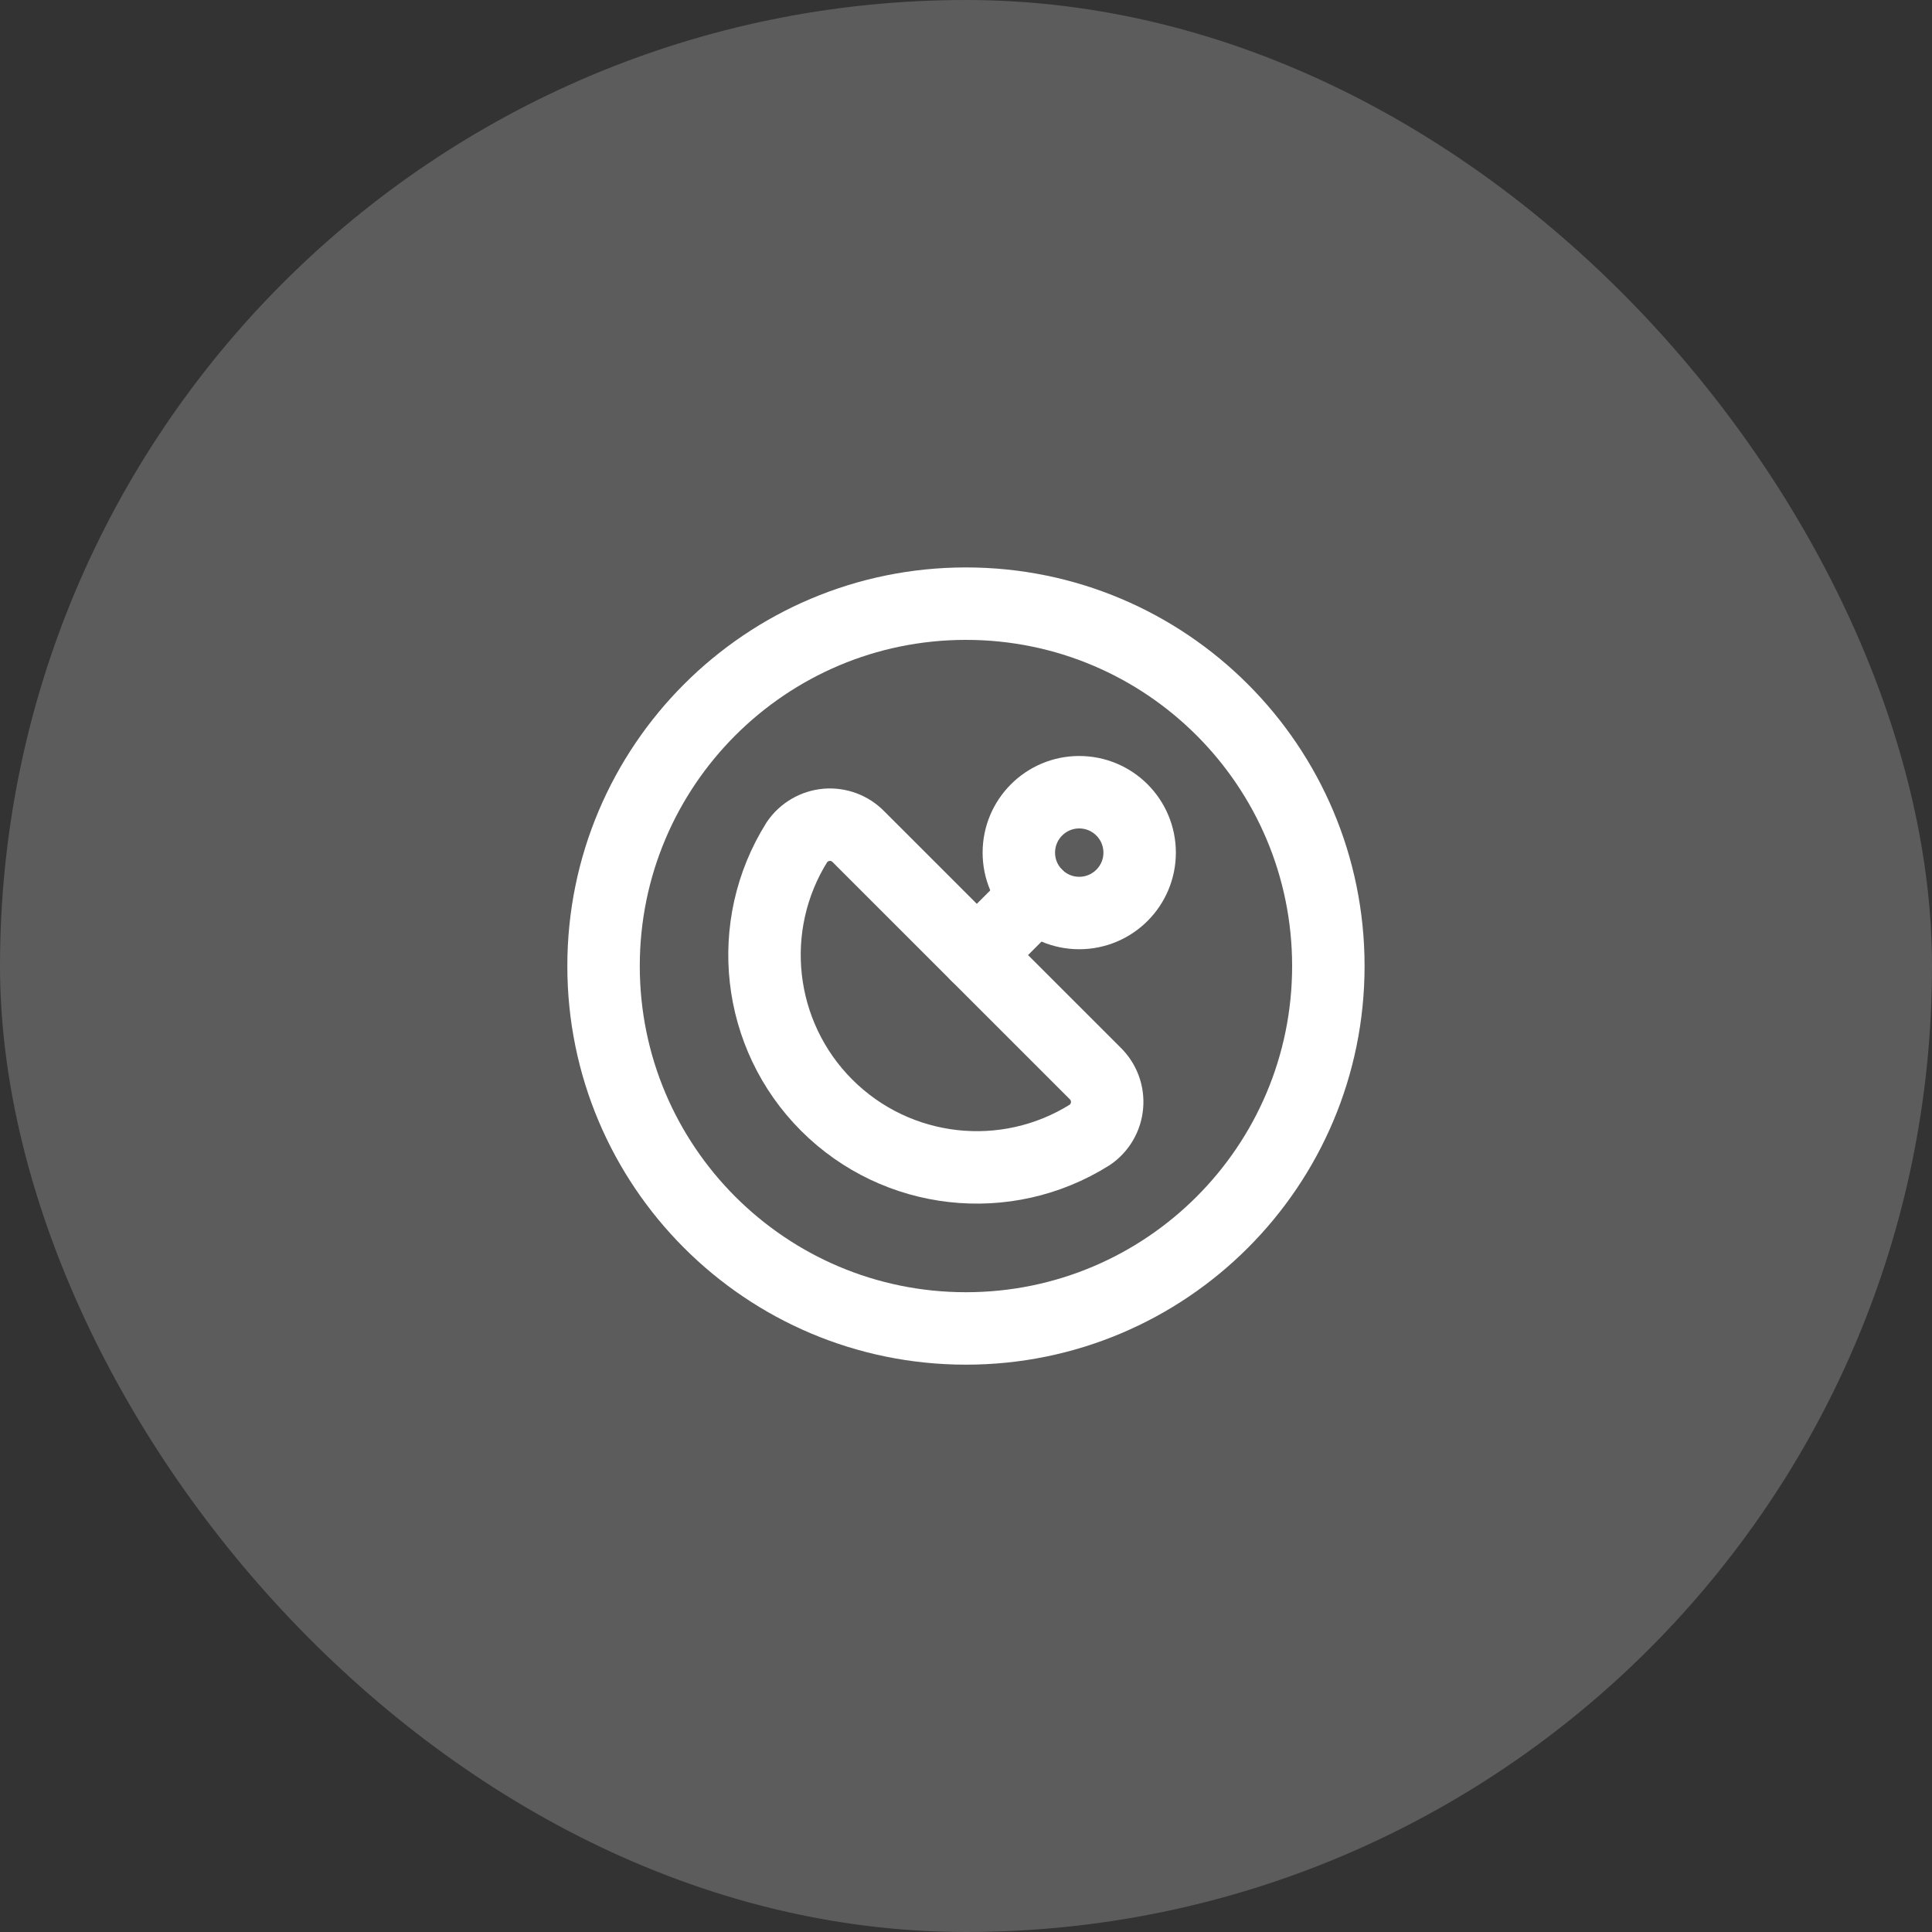
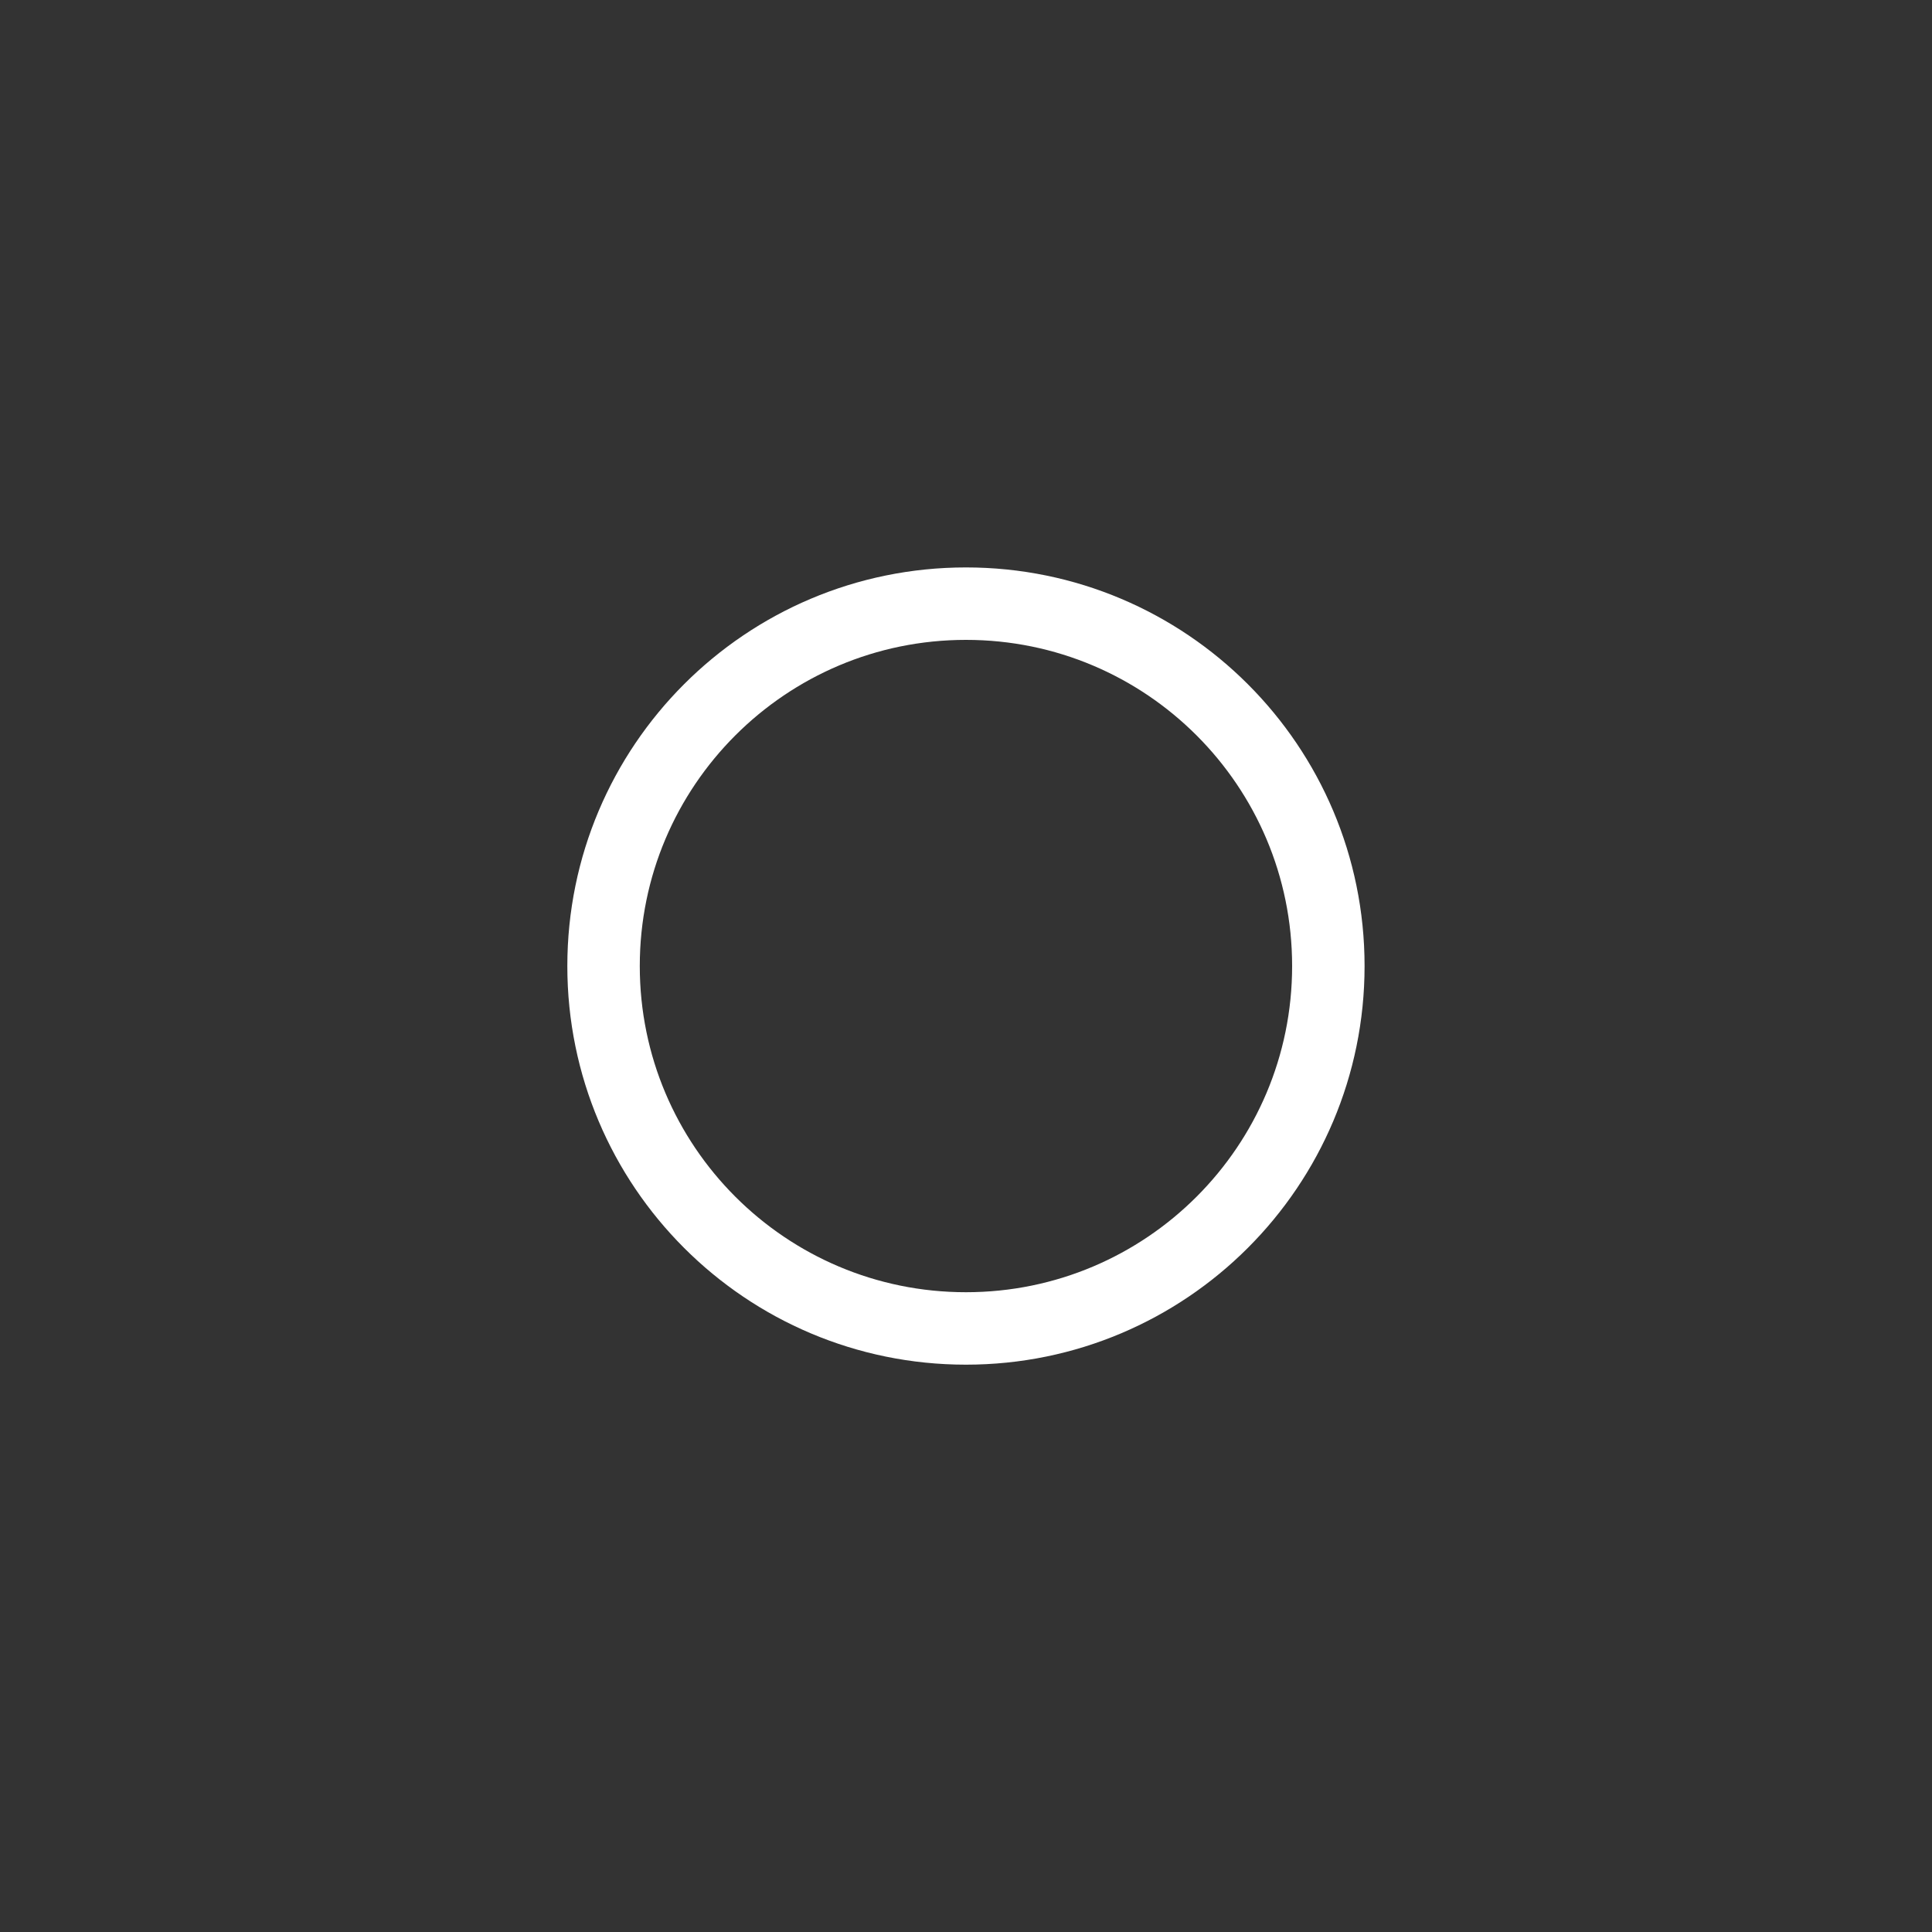
<svg xmlns="http://www.w3.org/2000/svg" width="40" height="40" viewBox="0 0 40 40" fill="none">
  <rect x="0" y="0" width="40" height="40" fill="#333333" stroke="none" />
-   <rect width="40" height="40" rx="20" fill="white" fill-opacity="0.2" />
-   <path fill-rule="evenodd" clip-rule="evenodd" d="M22.673 22.222L17.775 17.325C17.602 17.147 17.359 17.056 17.112 17.077C16.865 17.099 16.641 17.23 16.501 17.434C15.411 19.171 15.666 21.431 17.116 22.882C18.566 24.332 20.826 24.587 22.563 23.496C22.768 23.357 22.899 23.132 22.92 22.885C22.942 22.639 22.851 22.395 22.673 22.222Z" stroke="white" stroke-width="1.5" stroke-linecap="round" stroke-linejoin="round" />
  <path fill-rule="evenodd" clip-rule="evenodd" d="M19.999 27.504V27.504C15.855 27.504 12.496 24.145 12.496 20.001V20.001C12.496 15.857 15.855 12.498 19.999 12.498V12.498C24.143 12.498 27.502 15.857 27.502 20.001V20.001C27.502 24.145 24.143 27.504 19.999 27.504V27.504Z" stroke="white" stroke-width="1.5" stroke-linecap="round" stroke-linejoin="round" />
-   <path fill-rule="evenodd" clip-rule="evenodd" d="M22.344 18.903C23.035 18.903 23.595 18.343 23.595 17.653C23.595 16.962 23.035 16.402 22.344 16.402C21.654 16.402 21.094 16.962 21.094 17.653C21.094 18.343 21.654 18.903 22.344 18.903Z" stroke="white" stroke-width="1.5" stroke-linecap="round" stroke-linejoin="round" />
-   <path d="M21.46 18.537L20.225 19.773" stroke="white" stroke-width="1.5" stroke-linecap="round" stroke-linejoin="round" />
</svg>